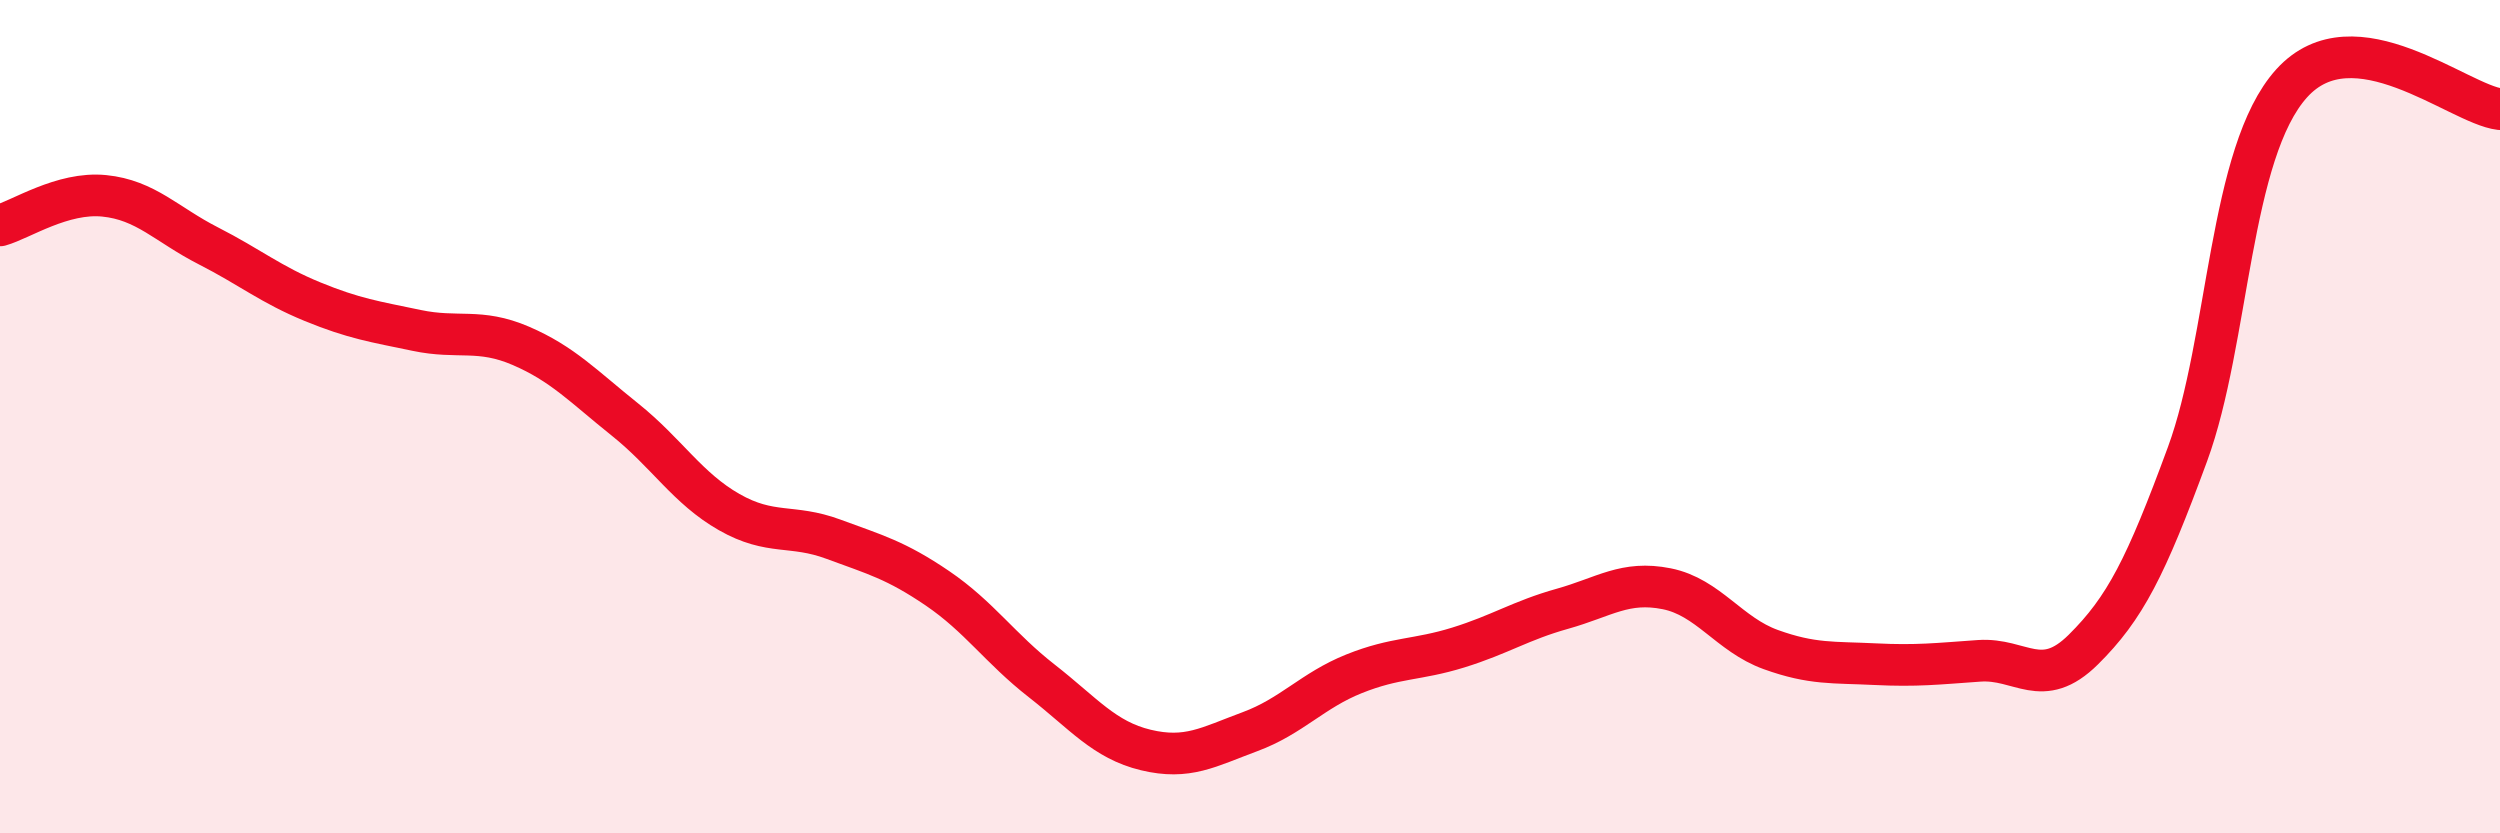
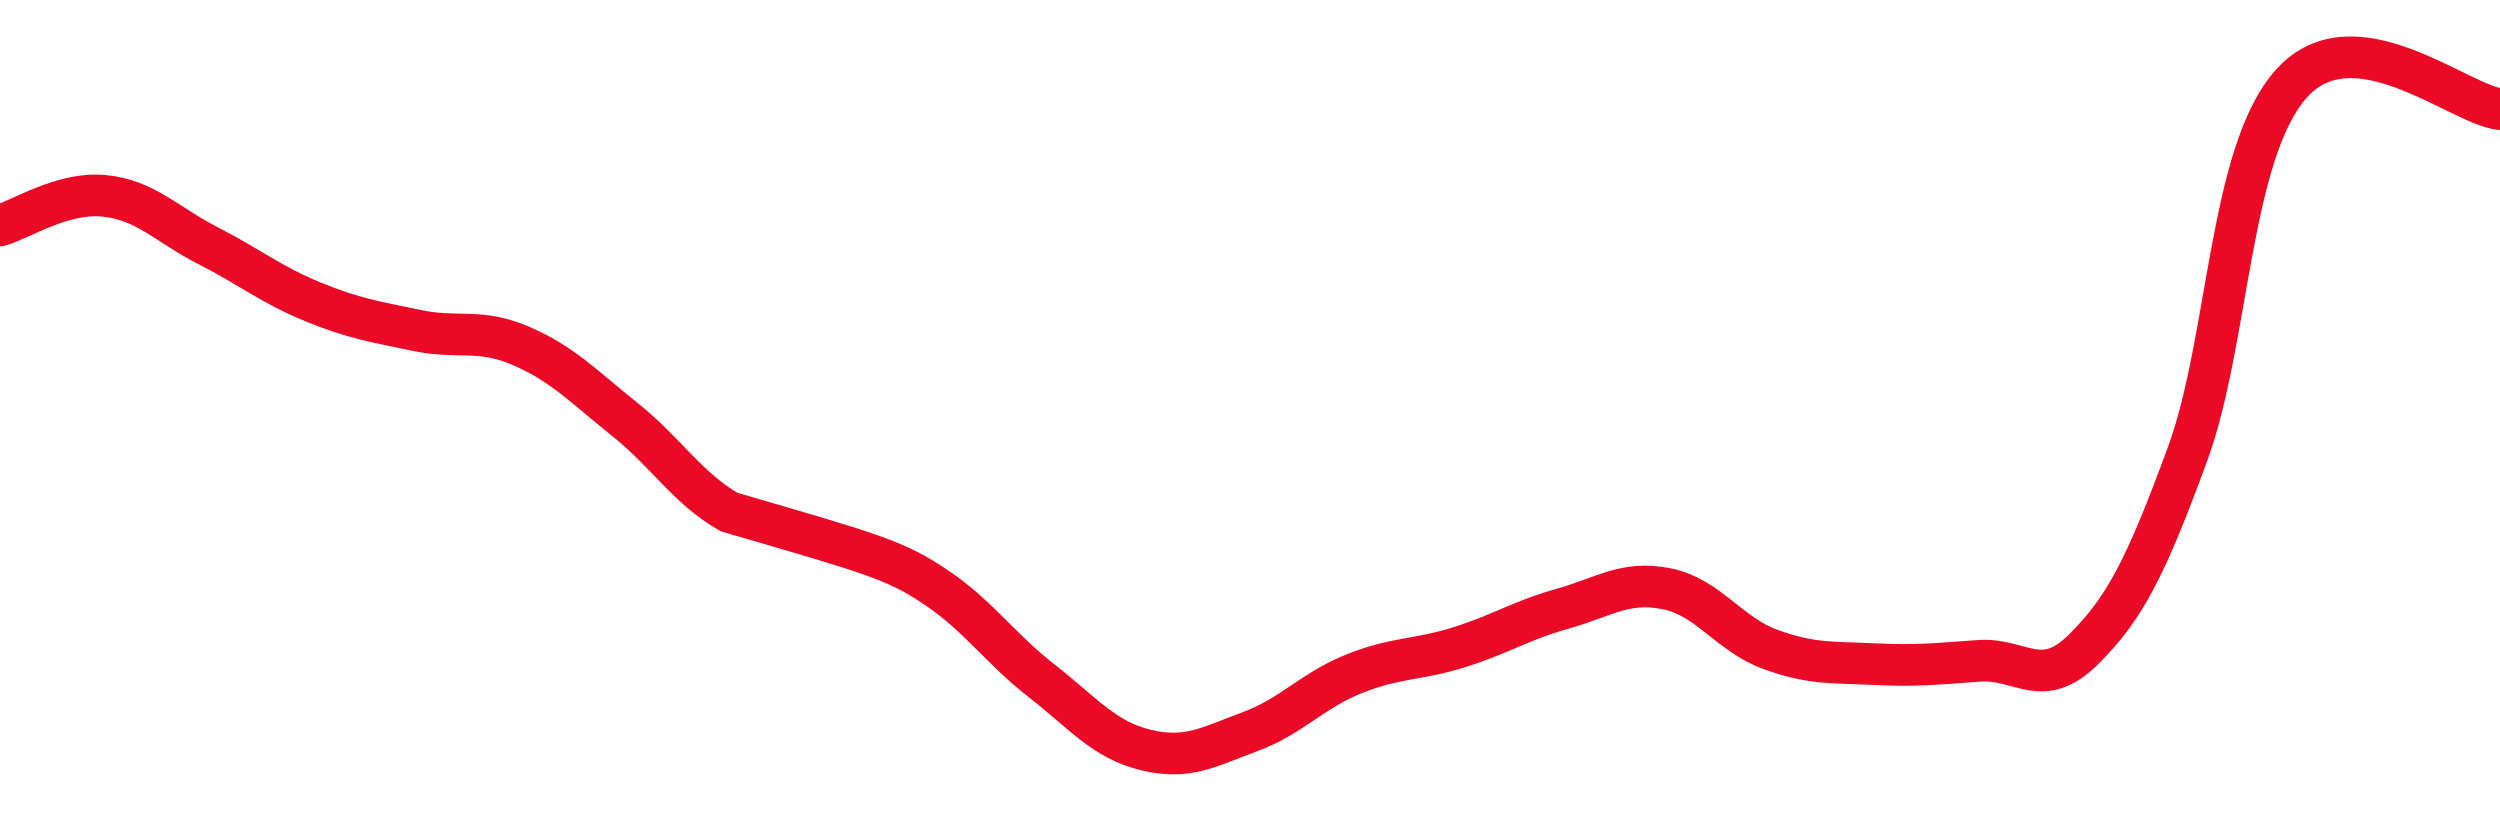
<svg xmlns="http://www.w3.org/2000/svg" width="60" height="20" viewBox="0 0 60 20">
-   <path d="M 0,5.41 C 0.5,5.27 1.5,4.6 2.5,4.7 C 3.5,4.8 4,5.39 5,5.9 C 6,6.41 6.5,6.83 7.5,7.24 C 8.5,7.65 9,7.72 10,7.93 C 11,8.14 11.5,7.87 12.5,8.3 C 13.5,8.73 14,9.27 15,10.07 C 16,10.87 16.5,11.72 17.5,12.29 C 18.5,12.86 19,12.57 20,12.94 C 21,13.31 21.5,13.44 22.5,14.12 C 23.5,14.8 24,15.56 25,16.34 C 26,17.12 26.5,17.76 27.5,18 C 28.5,18.24 29,17.93 30,17.56 C 31,17.19 31.5,16.57 32.5,16.17 C 33.5,15.77 34,15.85 35,15.54 C 36,15.23 36.5,14.89 37.5,14.61 C 38.5,14.33 39,13.93 40,14.13 C 41,14.33 41.5,15.23 42.5,15.59 C 43.5,15.95 44,15.89 45,15.94 C 46,15.99 46.5,15.93 47.5,15.86 C 48.5,15.79 49,16.58 50,15.59 C 51,14.6 51.5,13.62 52.5,10.9 C 53.5,8.18 53.5,3.66 55,2 C 56.5,0.34 59,2.5 60,2.62L60 20L0 20Z" fill="#EB0A25" opacity="0.1" stroke-linecap="round" stroke-linejoin="round" />
-   <path d="M 0,5.41 C 0.5,5.27 1.5,4.6 2.5,4.7 C 3.5,4.8 4,5.39 5,5.9 C 6,6.41 6.5,6.83 7.5,7.24 C 8.5,7.65 9,7.72 10,7.93 C 11,8.14 11.5,7.87 12.5,8.3 C 13.5,8.73 14,9.27 15,10.07 C 16,10.87 16.5,11.72 17.5,12.29 C 18.5,12.86 19,12.57 20,12.94 C 21,13.31 21.5,13.44 22.5,14.12 C 23.5,14.8 24,15.56 25,16.34 C 26,17.12 26.5,17.76 27.5,18 C 28.5,18.24 29,17.93 30,17.56 C 31,17.19 31.5,16.57 32.5,16.17 C 33.5,15.77 34,15.85 35,15.54 C 36,15.23 36.5,14.89 37.5,14.61 C 38.5,14.33 39,13.93 40,14.13 C 41,14.33 41.5,15.23 42.5,15.59 C 43.5,15.95 44,15.89 45,15.94 C 46,15.99 46.5,15.93 47.5,15.86 C 48.5,15.79 49,16.58 50,15.59 C 51,14.6 51.5,13.62 52.5,10.9 C 53.5,8.18 53.5,3.66 55,2 C 56.5,0.34 59,2.5 60,2.62" stroke="#EB0A25" stroke-width="1" fill="none" stroke-linecap="round" stroke-linejoin="round" />
+   <path d="M 0,5.41 C 0.5,5.27 1.5,4.6 2.5,4.7 C 3.5,4.8 4,5.39 5,5.9 C 6,6.41 6.5,6.83 7.5,7.24 C 8.5,7.65 9,7.72 10,7.93 C 11,8.14 11.5,7.87 12.5,8.3 C 13.5,8.73 14,9.27 15,10.07 C 16,10.87 16.5,11.72 17.5,12.29 C 21,13.31 21.5,13.44 22.5,14.12 C 23.5,14.8 24,15.56 25,16.34 C 26,17.12 26.5,17.76 27.5,18 C 28.5,18.24 29,17.93 30,17.56 C 31,17.19 31.5,16.57 32.5,16.17 C 33.5,15.77 34,15.85 35,15.54 C 36,15.23 36.5,14.89 37.5,14.61 C 38.5,14.33 39,13.93 40,14.13 C 41,14.33 41.5,15.23 42.5,15.59 C 43.5,15.95 44,15.89 45,15.94 C 46,15.99 46.5,15.93 47.5,15.86 C 48.5,15.79 49,16.58 50,15.59 C 51,14.6 51.5,13.62 52.5,10.9 C 53.5,8.18 53.5,3.66 55,2 C 56.5,0.34 59,2.5 60,2.62" stroke="#EB0A25" stroke-width="1" fill="none" stroke-linecap="round" stroke-linejoin="round" />
</svg>